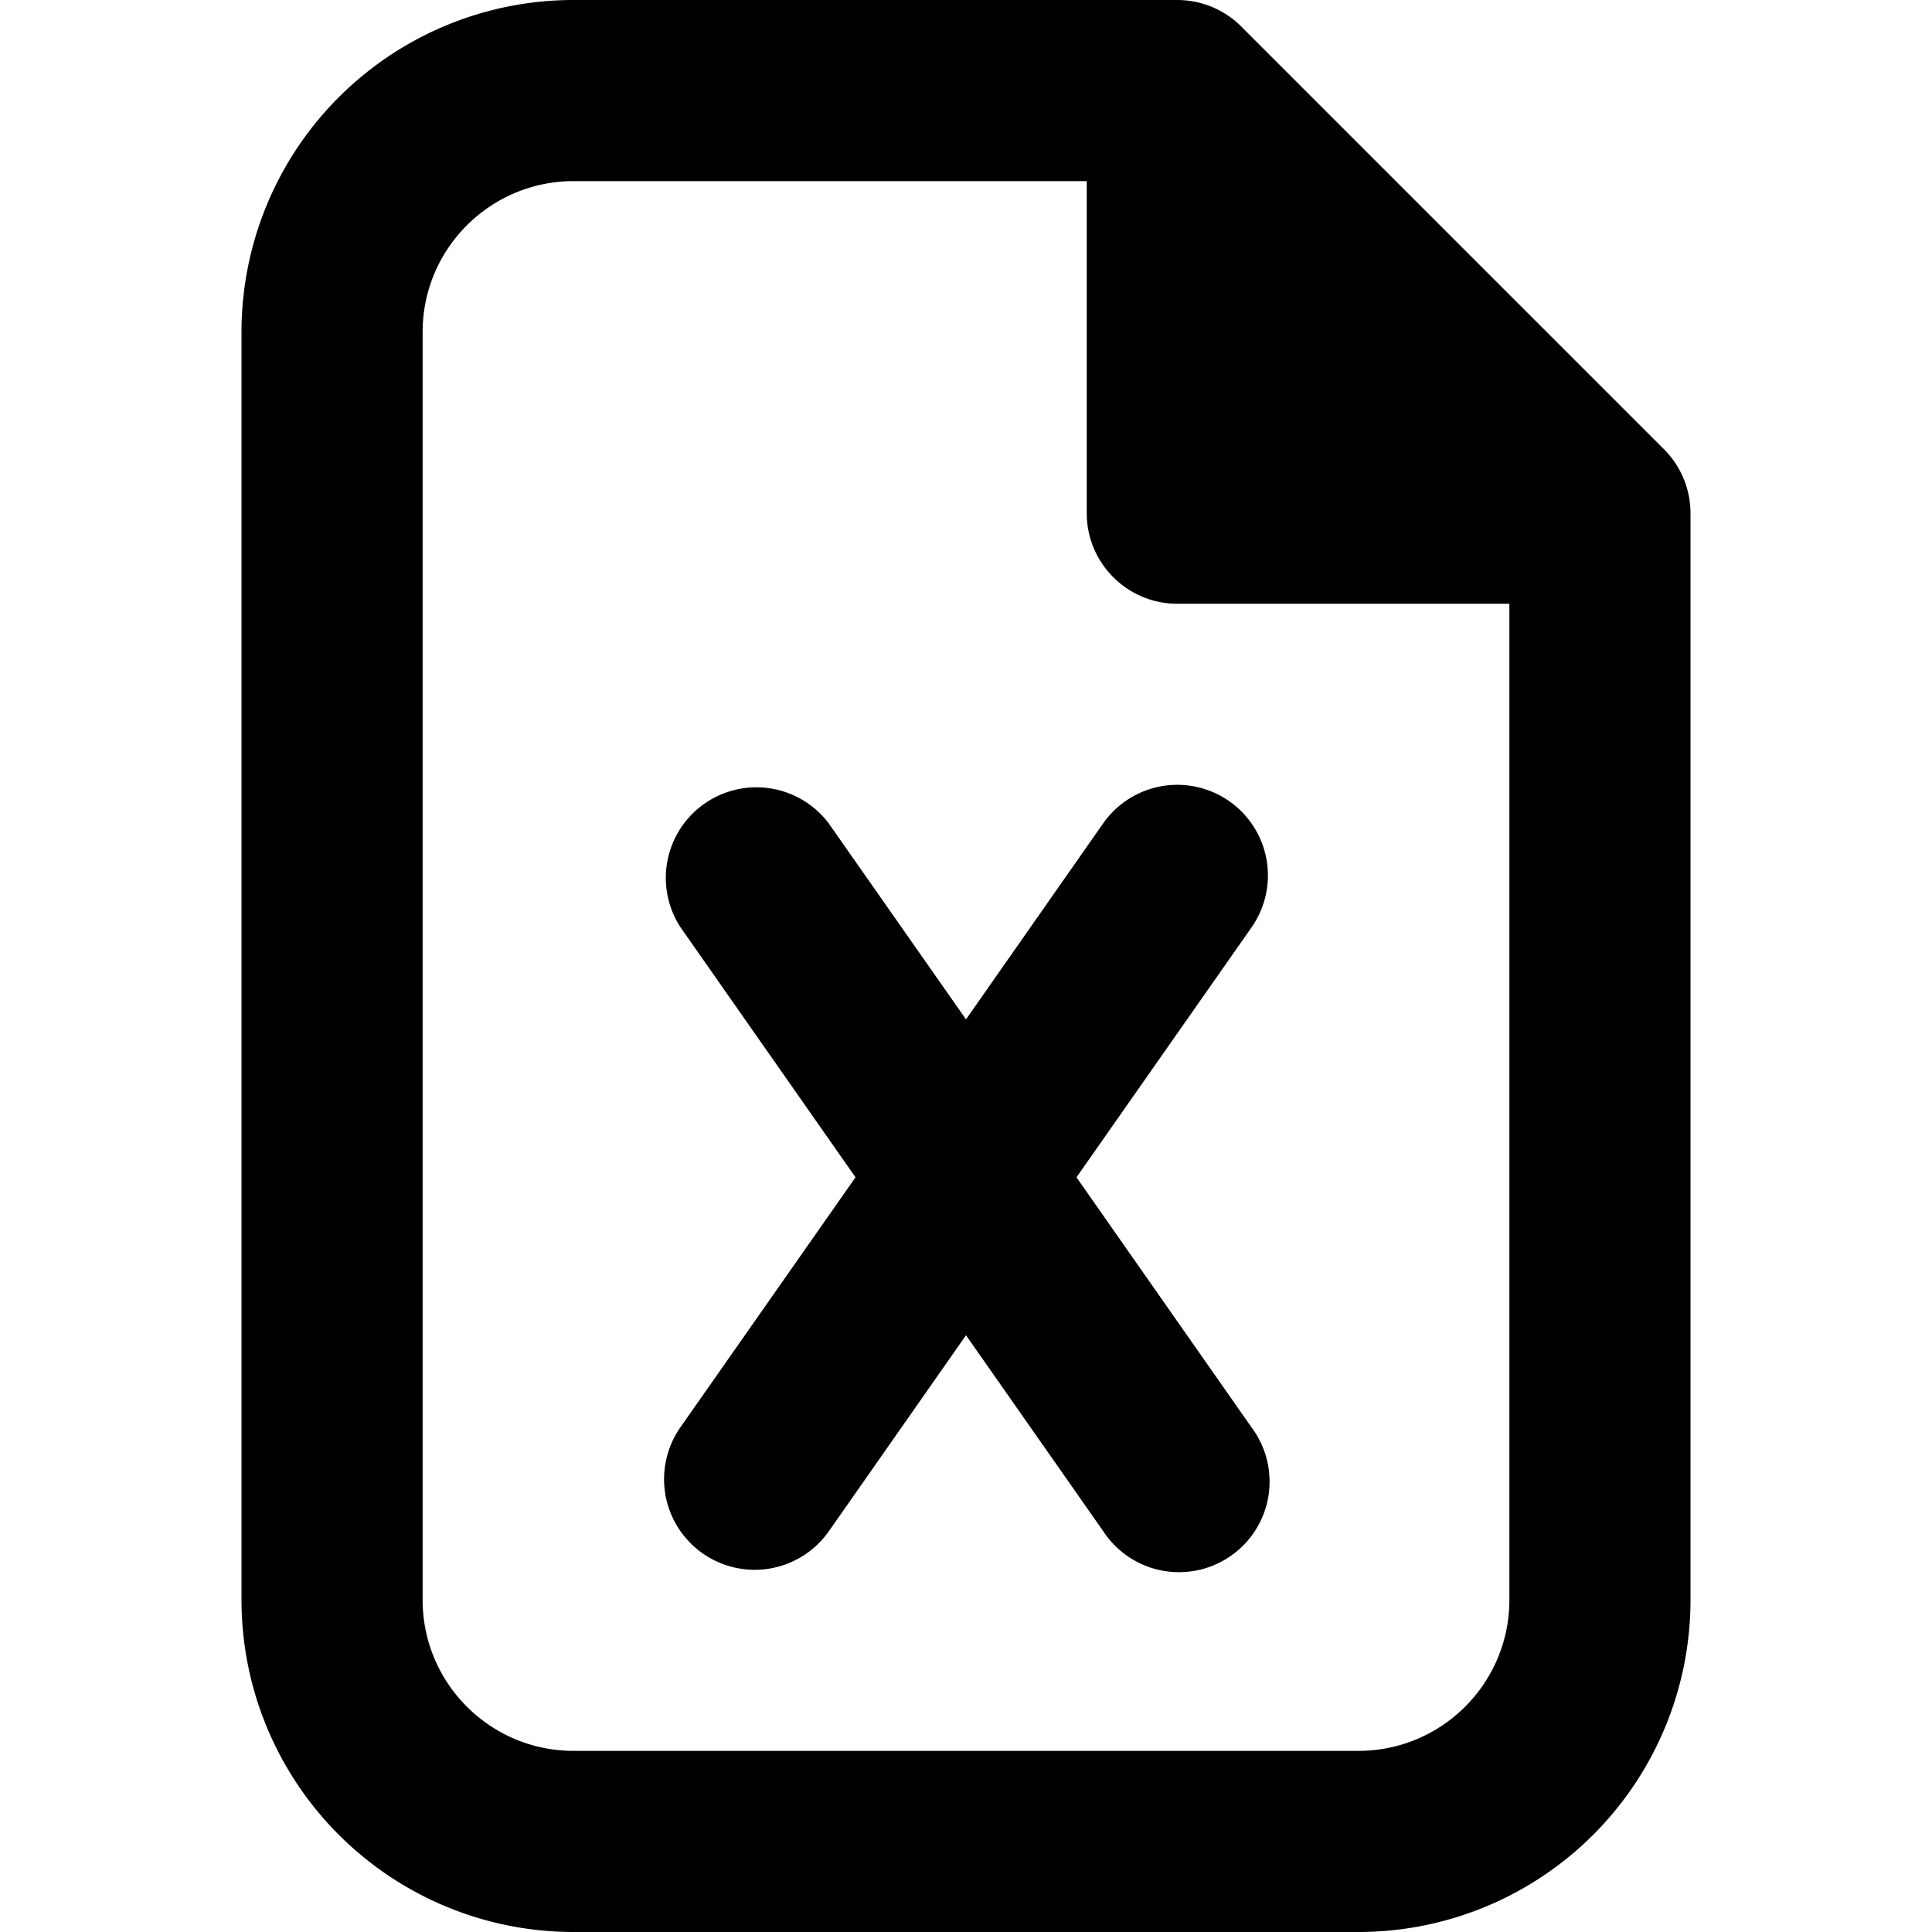
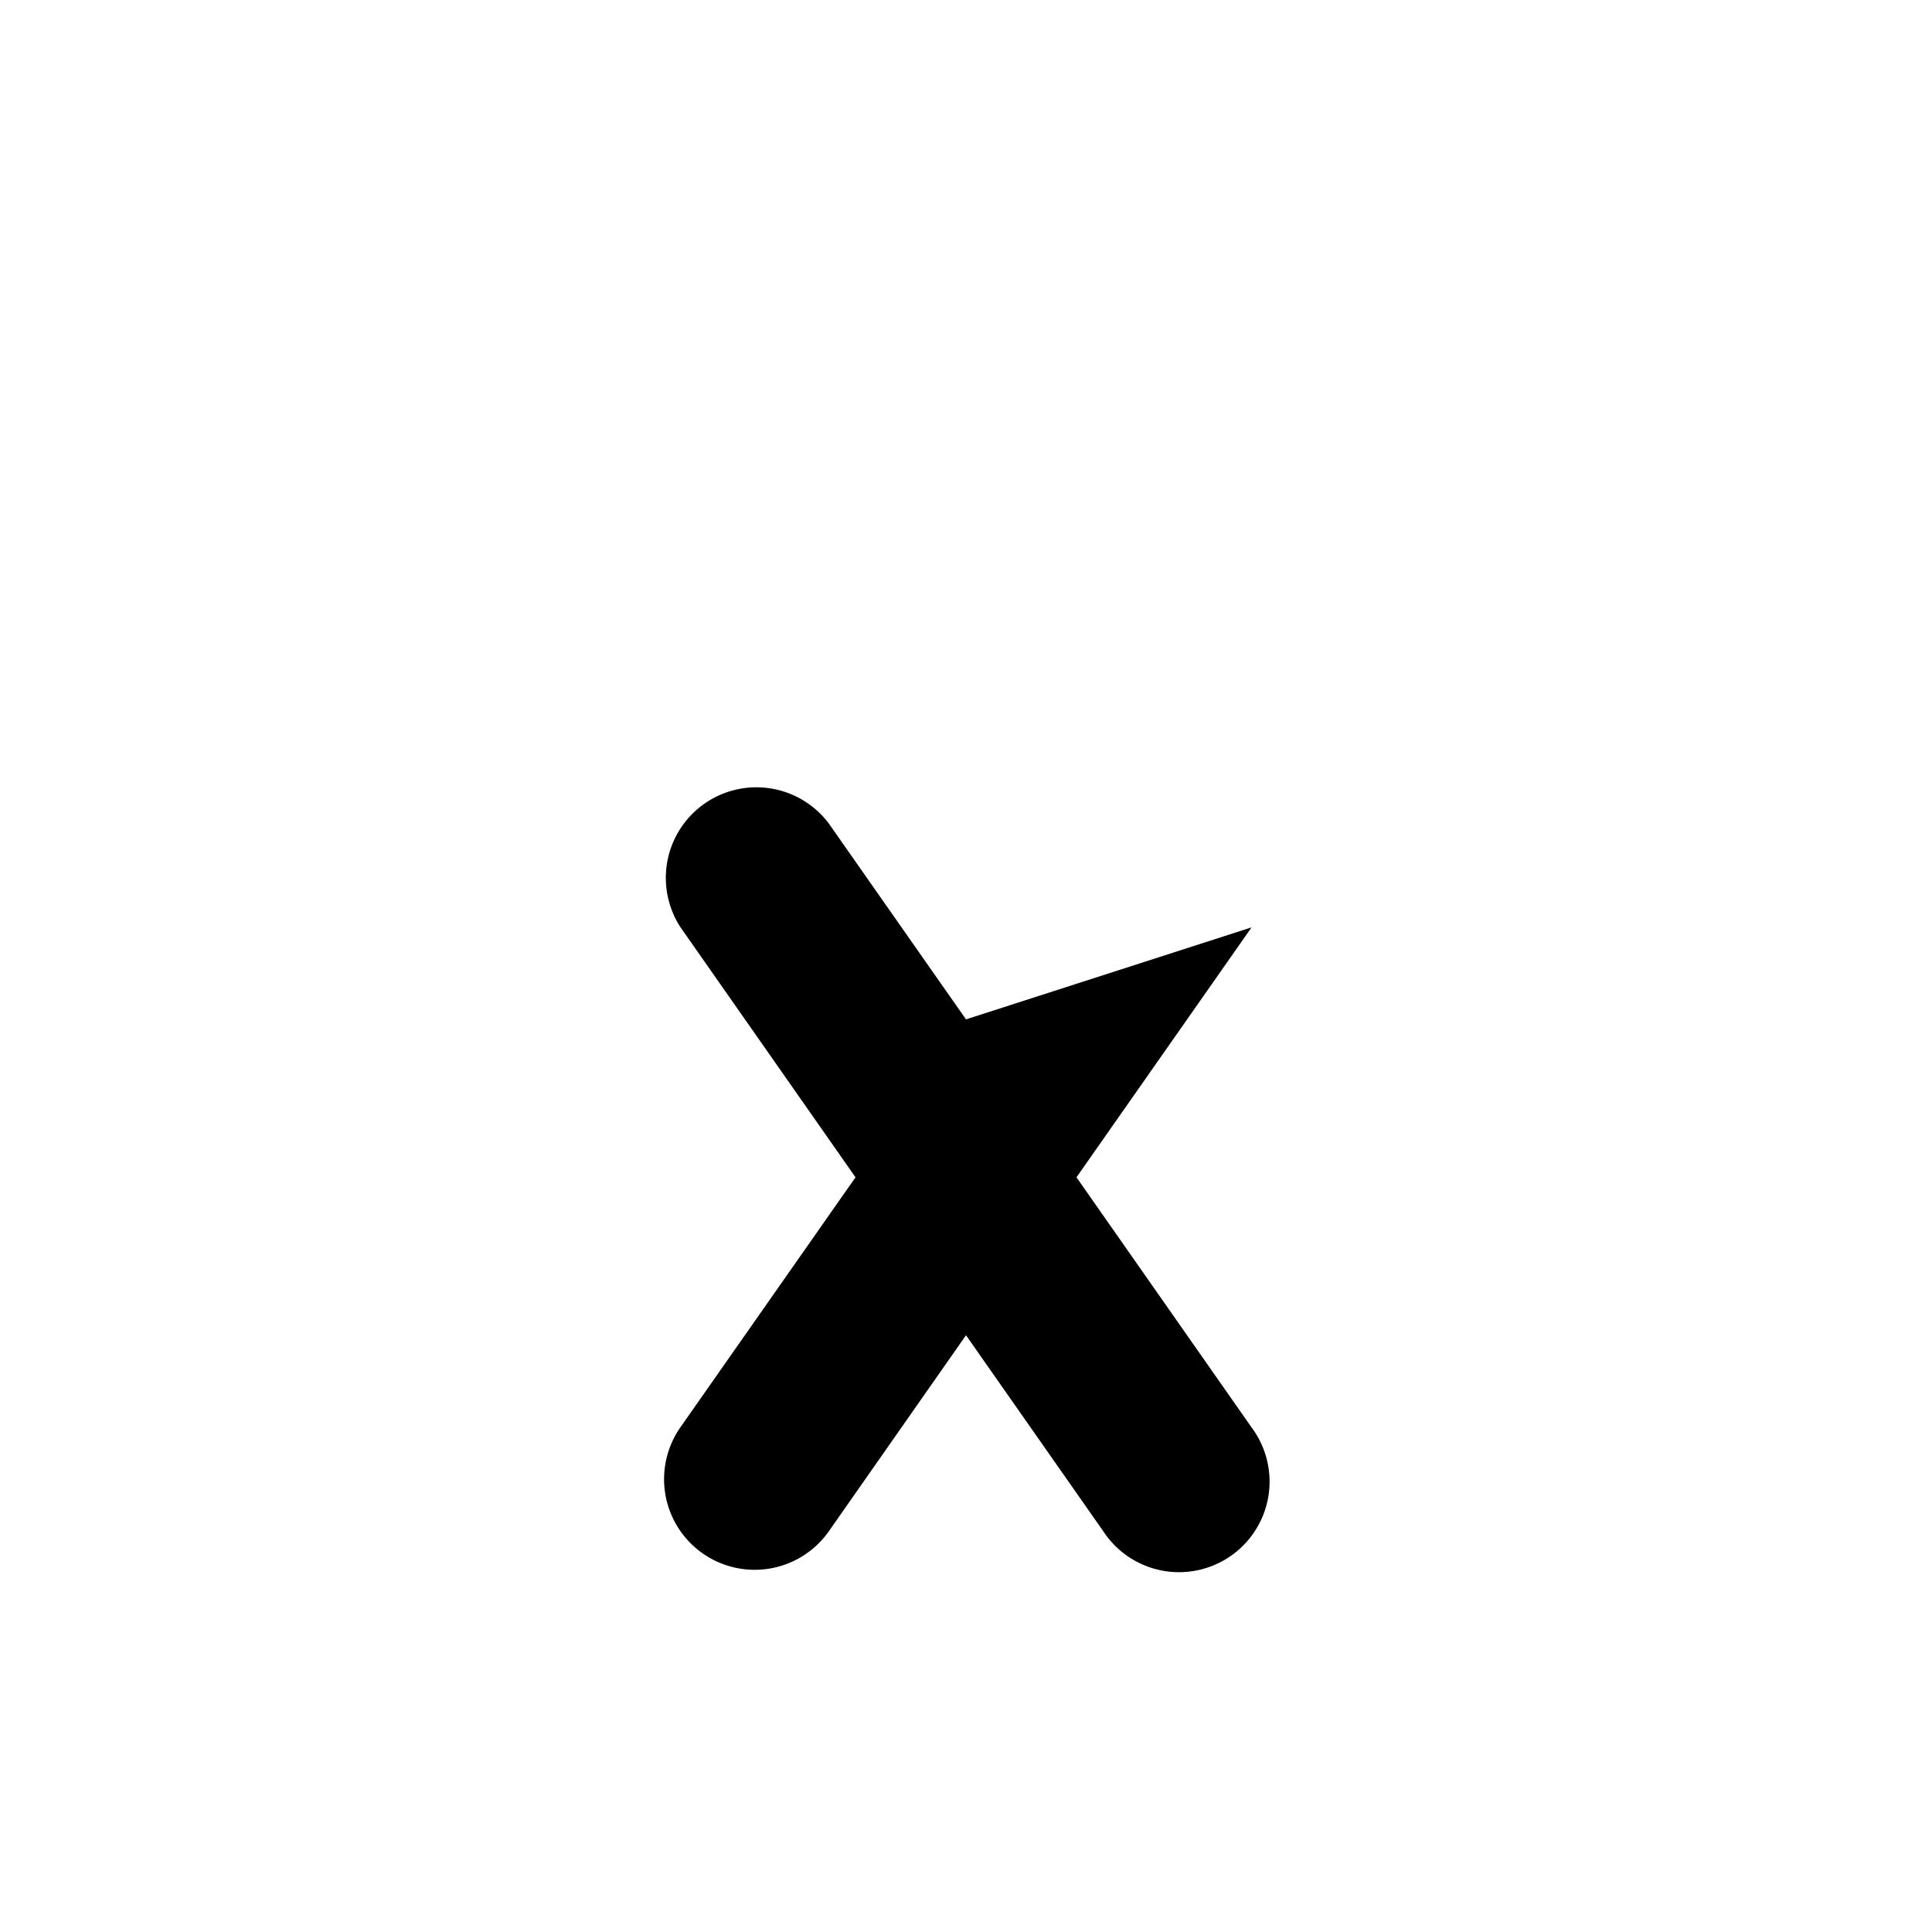
<svg xmlns="http://www.w3.org/2000/svg" fill="currentColor" class="vi" viewBox="0 0 16 16">
-   <path d="M6.864 6.82a.75.75 0 0 0-1.228.86l1.449 2.07-1.45 2.07a.75.75 0 1 0 1.23.86L8 11.058l1.136 1.622a.75.75 0 1 0 1.228-.86L8.915 9.75l1.45-2.07a.75.75 0 1 0-1.23-.86L8 8.442z" />
-   <path d="M4.75 0A2.75 2.75 0 0 0 2 2.75v10.5A2.75 2.75 0 0 0 4.75 16h6.5A2.75 2.75 0 0 0 14 13.25v-9a.75.75 0 0 0-.22-.53l-3.5-3.5A.75.75 0 0 0 9.75 0zM3.5 2.75c0-.69.56-1.25 1.25-1.25H9v2.75c0 .414.336.75.75.75h2.75v8.25c0 .69-.56 1.25-1.25 1.25h-6.5c-.69 0-1.25-.56-1.25-1.25z" />
+   <path d="M6.864 6.82a.75.75 0 0 0-1.228.86l1.449 2.07-1.45 2.07a.75.75 0 1 0 1.23.86L8 11.058l1.136 1.622a.75.75 0 1 0 1.228-.86L8.915 9.75l1.45-2.07L8 8.442z" />
</svg>